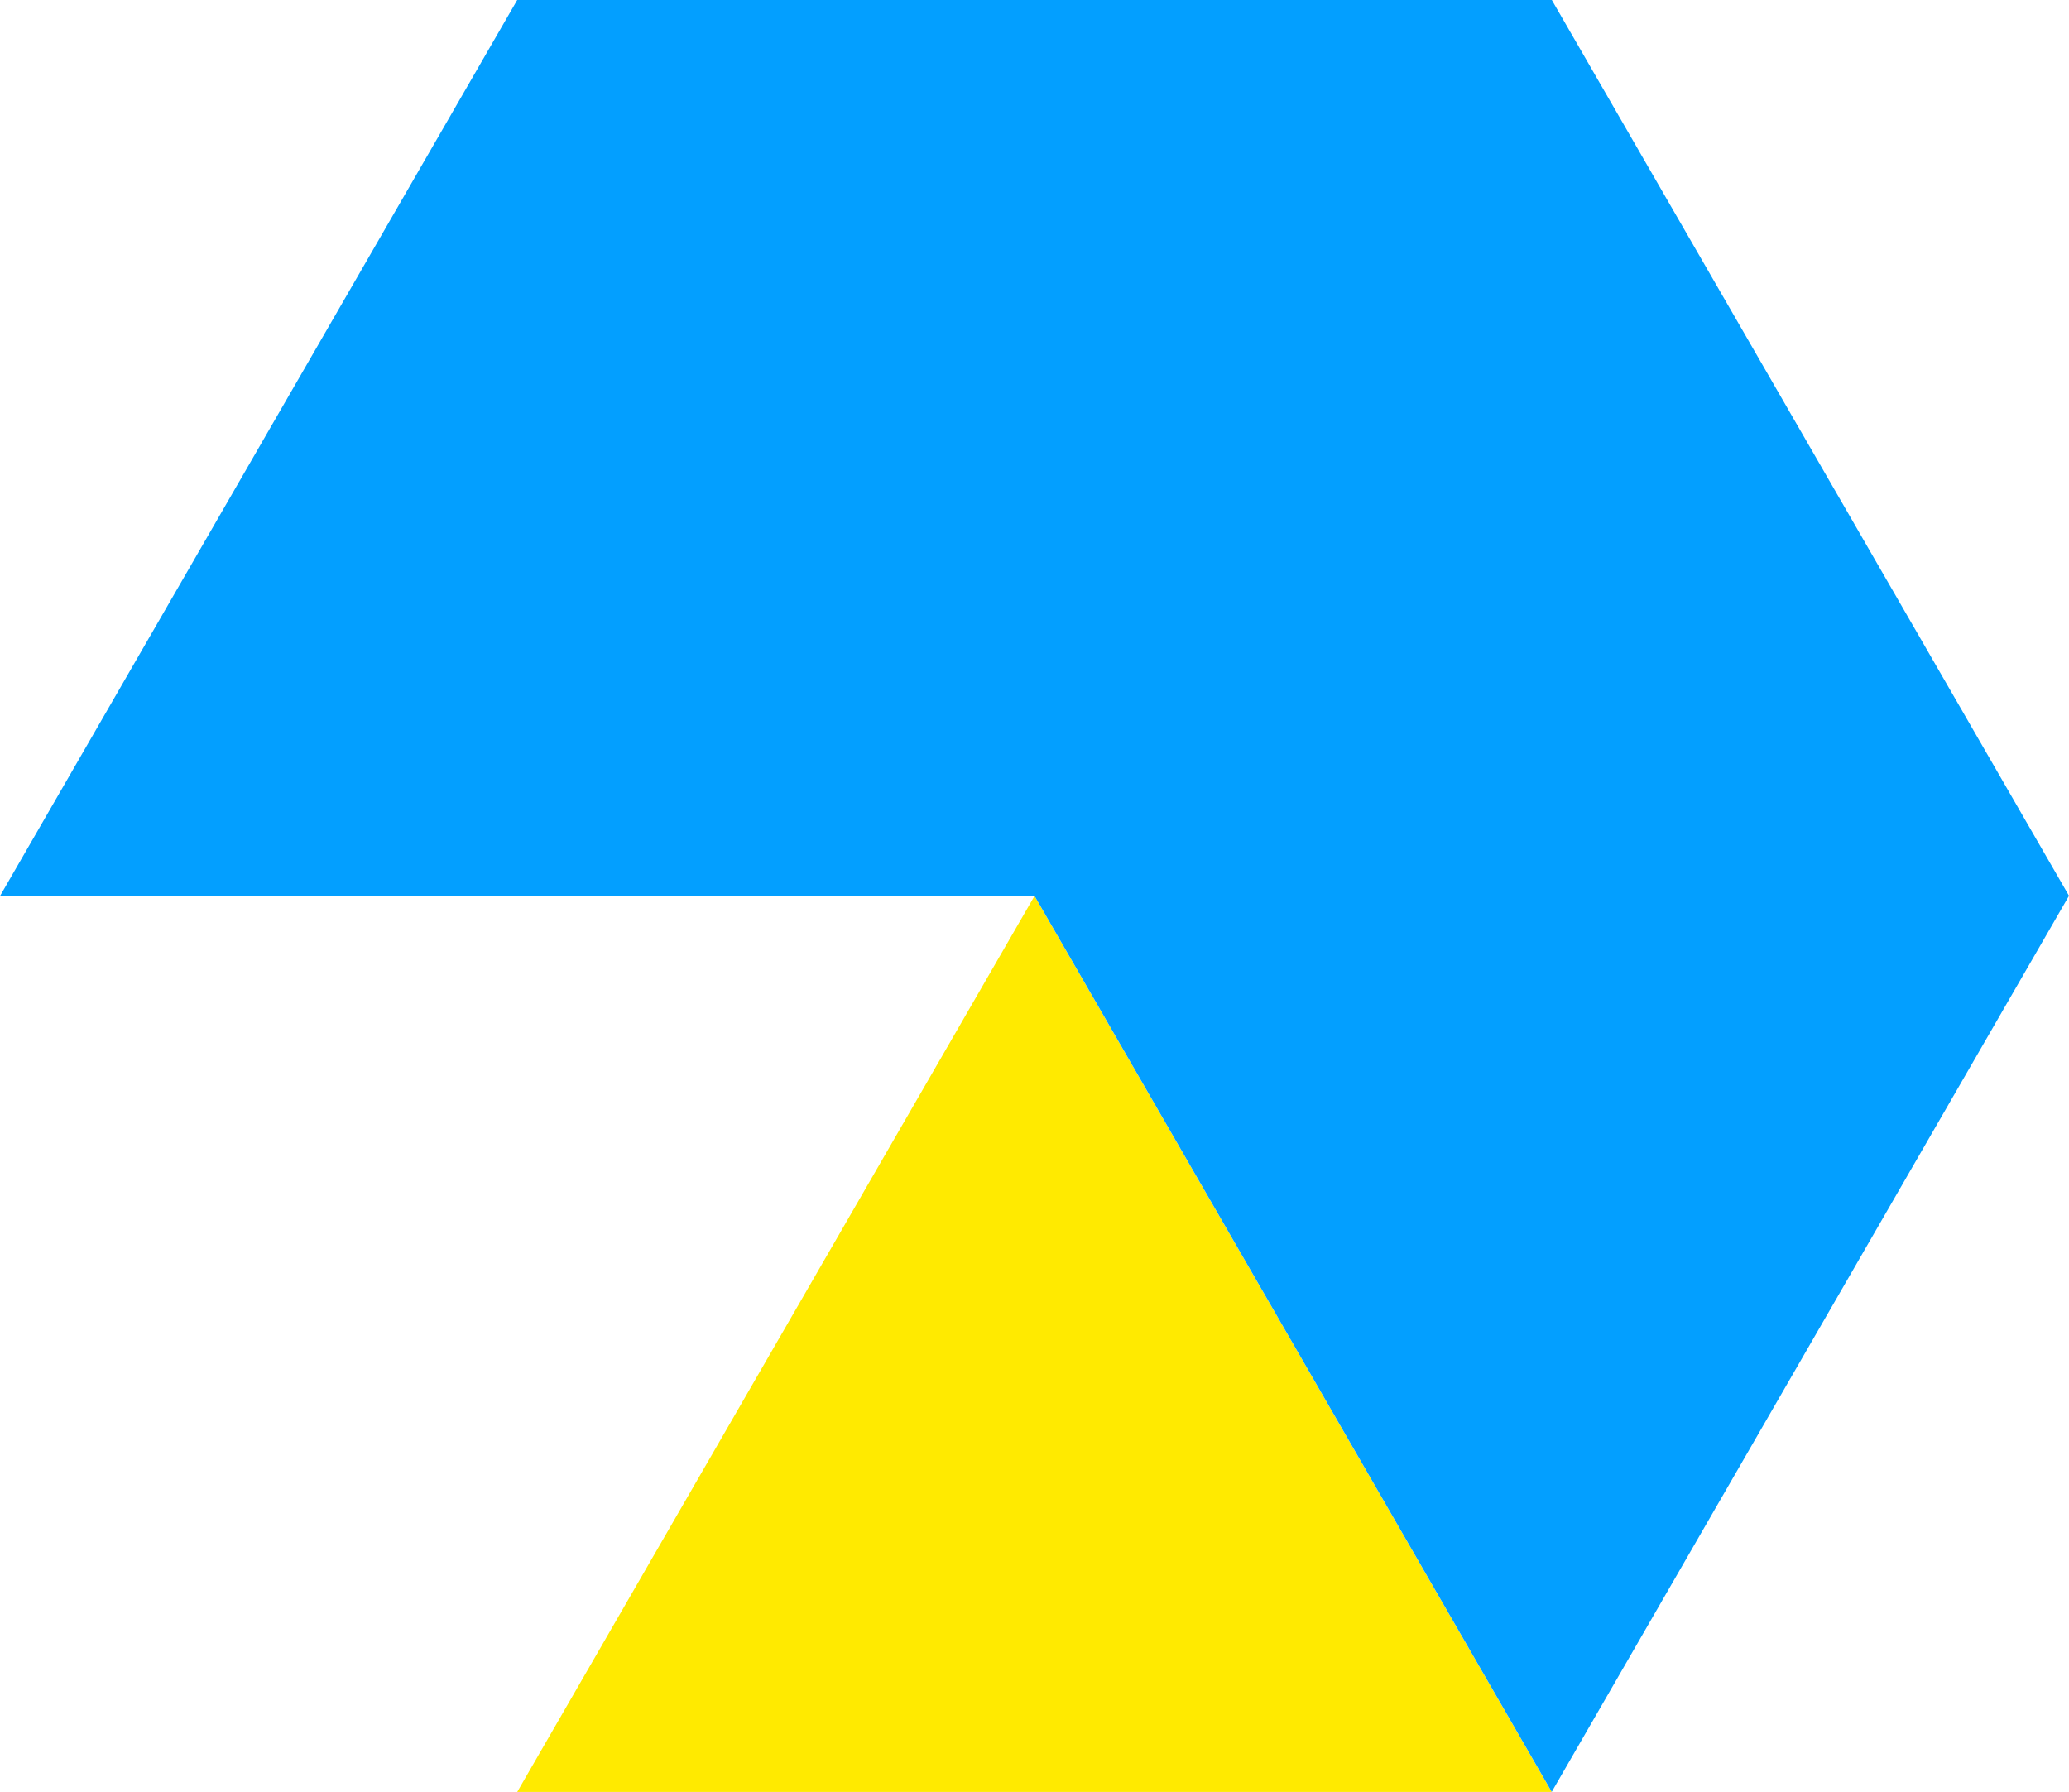
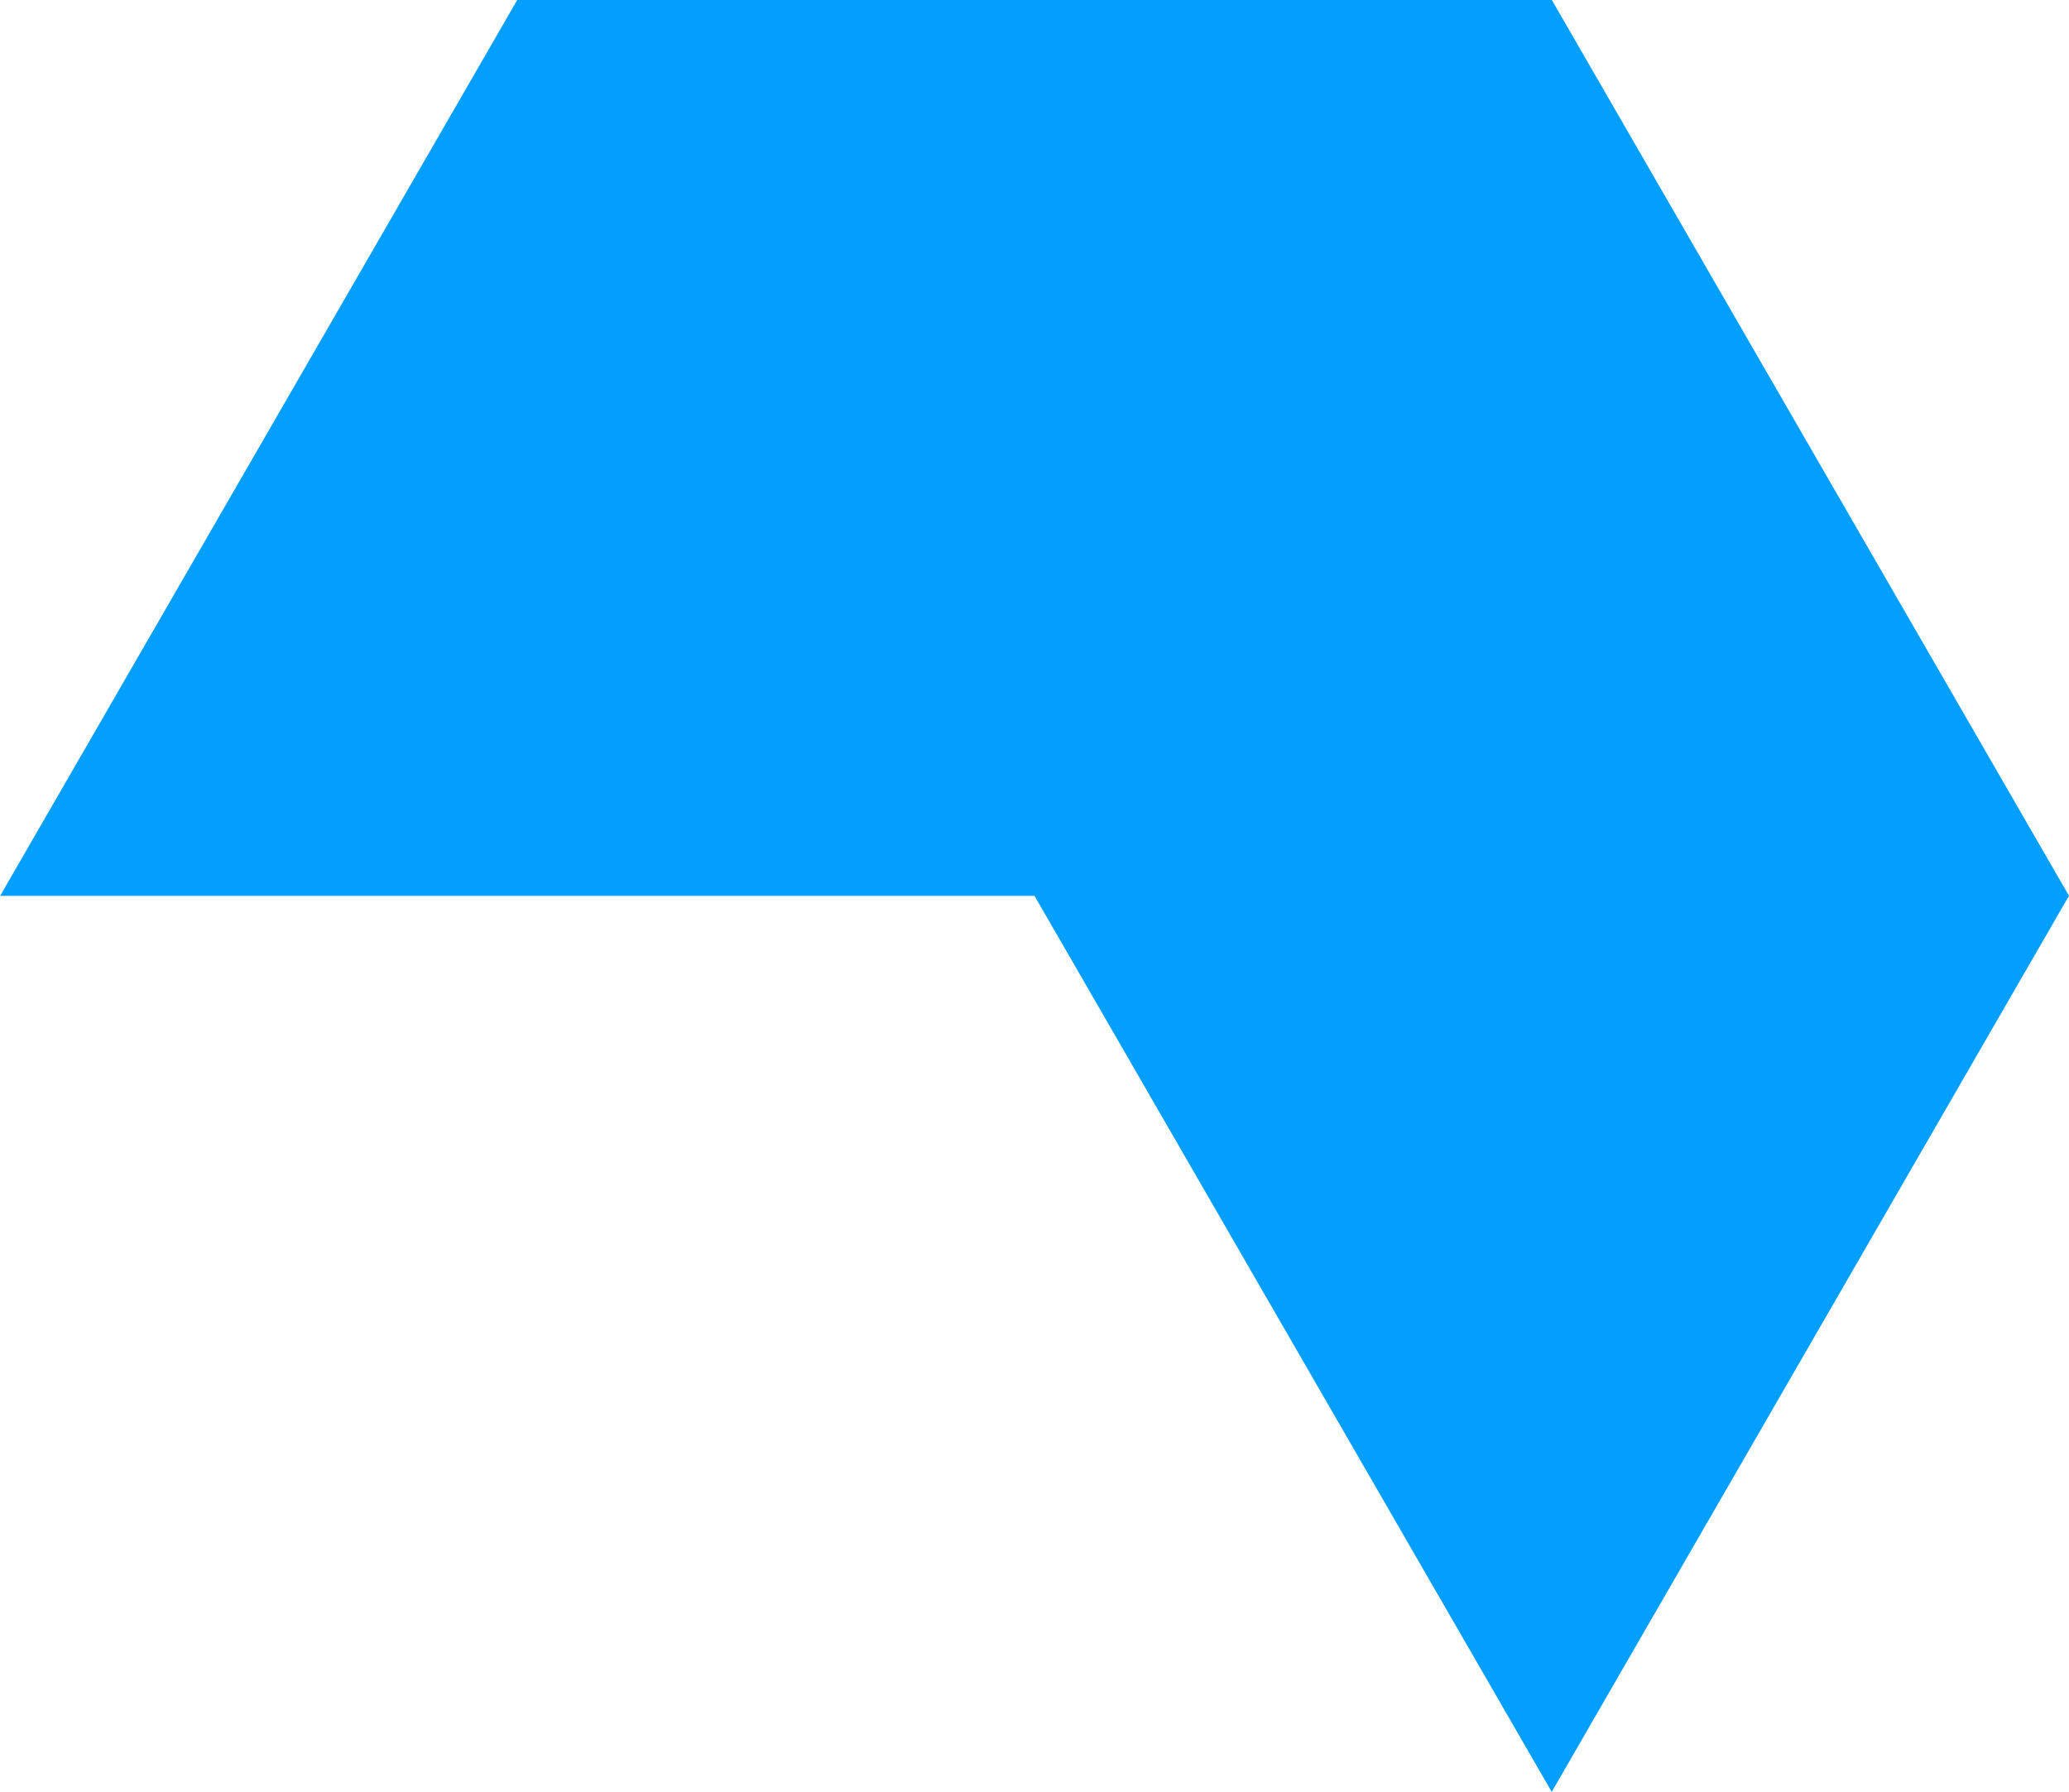
<svg xmlns="http://www.w3.org/2000/svg" version="1.1" id="Layer_1" x="0px" y="0px" width="56.061px" height="48.55px" viewBox="0 0 56.061 48.55" enable-background="new 0 0 56.061 48.55" xml:space="preserve">
  <path fill="#039FFF" d="M14.013,0" />
-   <polygon fill="#FFEA00" points="42.044,48.548 28.031,24.274 14.014,48.548 " />
  <polygon fill="#039FFF" points="28.031,24.271 42.045,48.546 56.058,24.273 56.062,24.271 42.047,-0.002 14.016,-0.003 0.003,24.27   " />
-   <path fill="#039FFF" d="M44.74,0" />
  <path fill="#039FFF" d="M46.448-0.308" />
</svg>